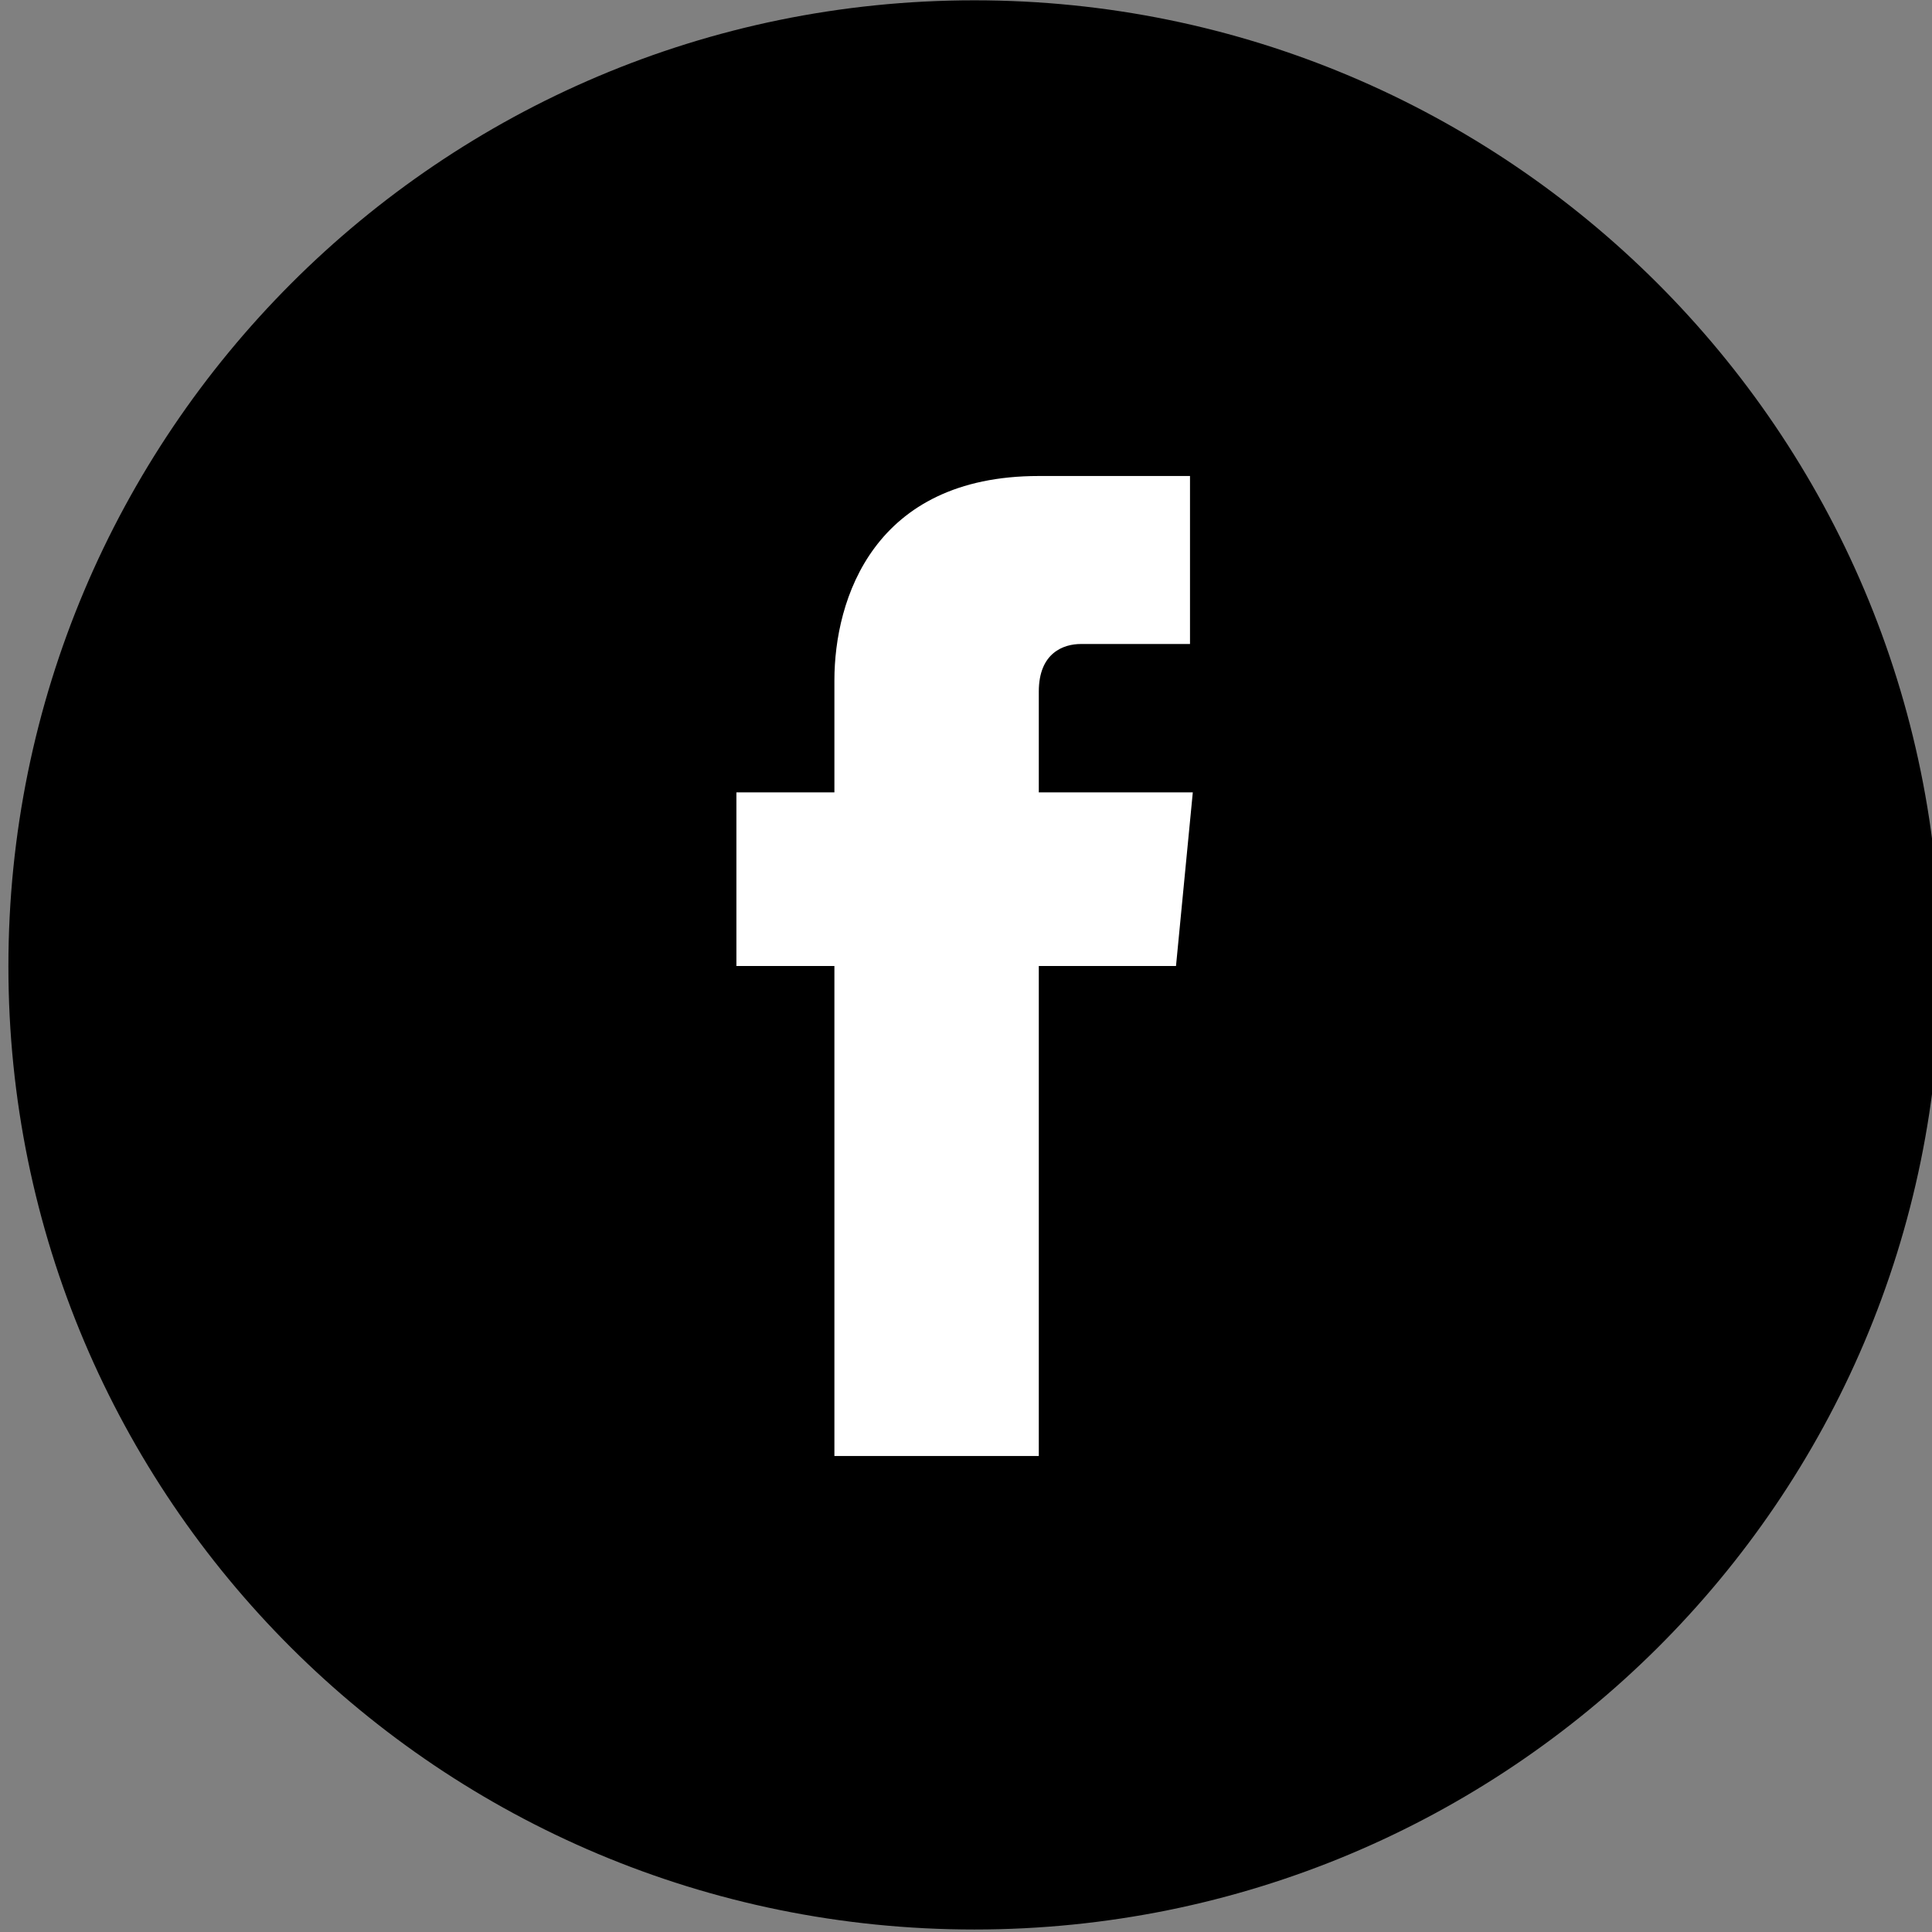
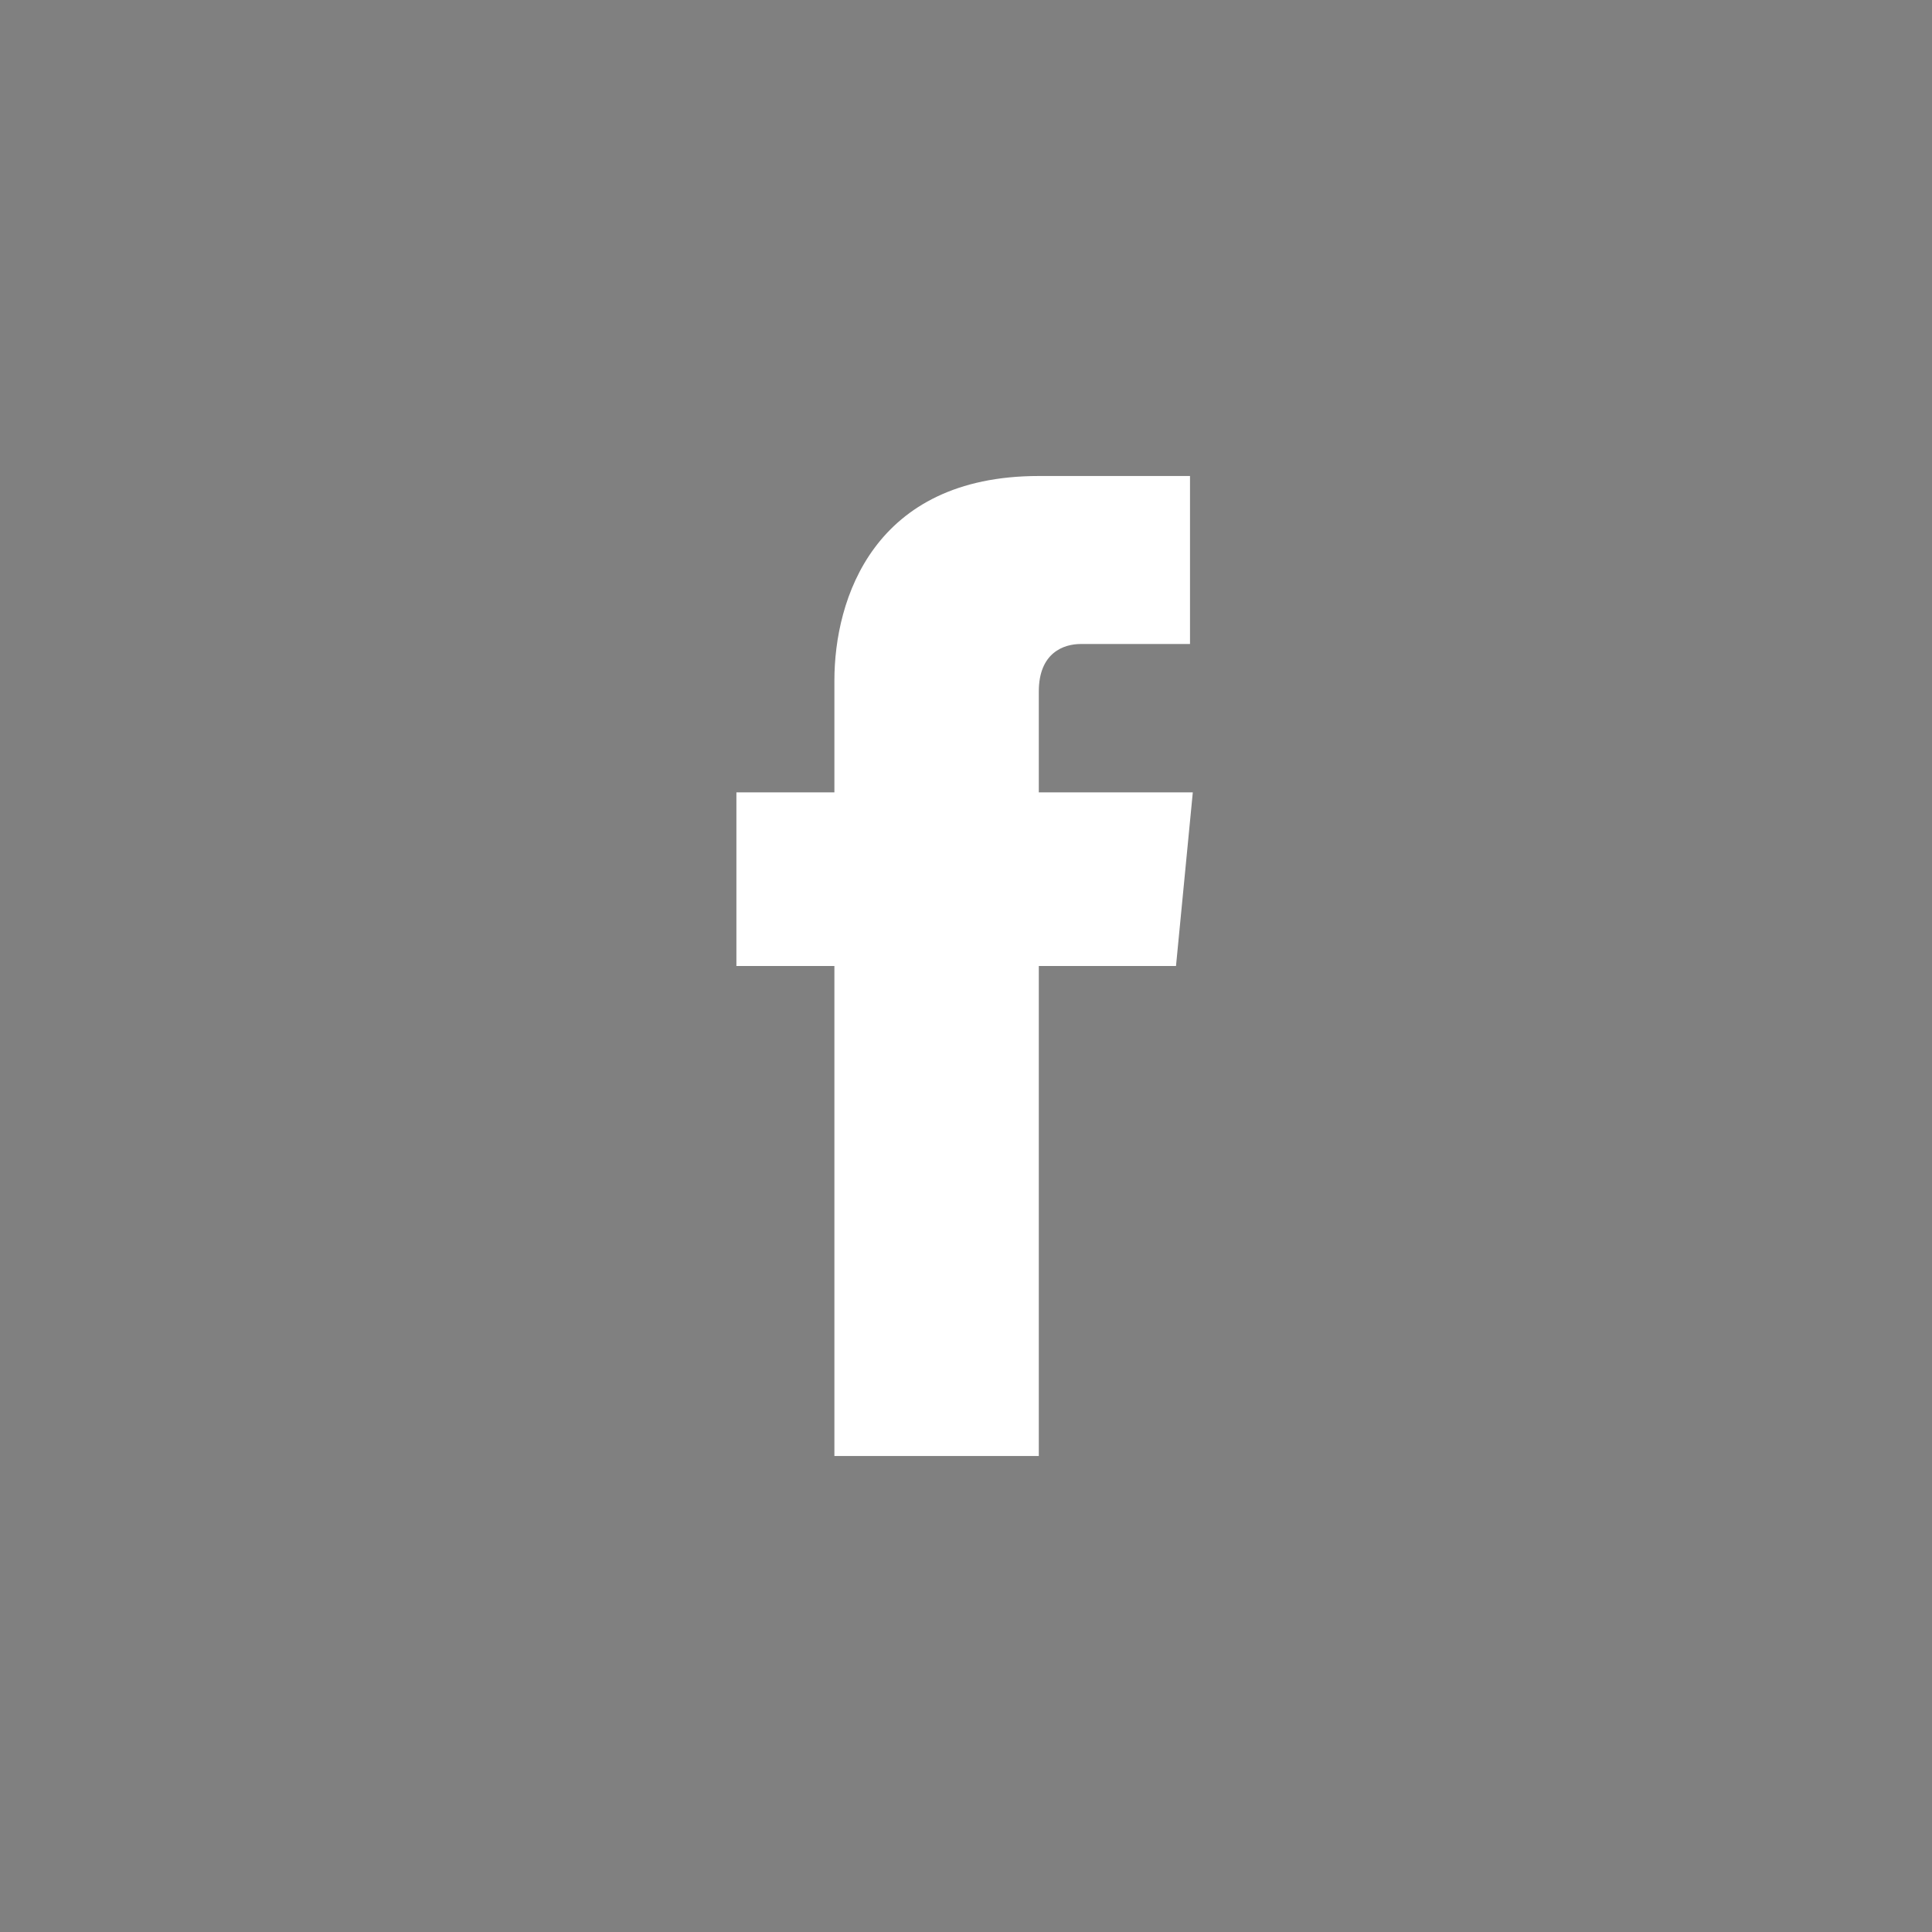
<svg xmlns="http://www.w3.org/2000/svg" version="1.1" id="Livello_1" x="0px" y="0px" width="69px" height="69px" viewBox="0 0 69 69" style="enable-background:new 0 0 69 69;" xml:space="preserve">
  <rect x="0" y="0" width="69" height="69" fill="#808080" stroke="none" />
  <style type="text/css">
	.st0{fill-rule:evenodd;clip-rule:evenodd;}
	.st1{fill:#FFFFFF;}
</style>
  <title>Artboard 1</title>
  <desc>Created with Sketch.</desc>
  <g id="Artboard-1">
    <g id="Group-3" transform="translate(0, -0.089)">
      <g id="Clip-2">
		</g>
-       <path id="Fill-1" class="st0" d="M0.3,34.6c0-19,15.4-34.5,34.5-34.5c19,0,34.5,15.4,34.5,34.5S53.8,69,34.8,69    C15.7,69,0.3,53.6,0.3,34.6" />
    </g>
    <path class="st1" d="M42,34.5h-4.9V52h-7.3V34.5h-3.5v-6.2h3.5v-4c0-2.9,1.4-7.3,7.3-7.3l5.4,0v6h-3.9c-0.6,0-1.5,0.3-1.5,1.7v3.6   h5.5L42,34.5z" />
  </g>
</svg>